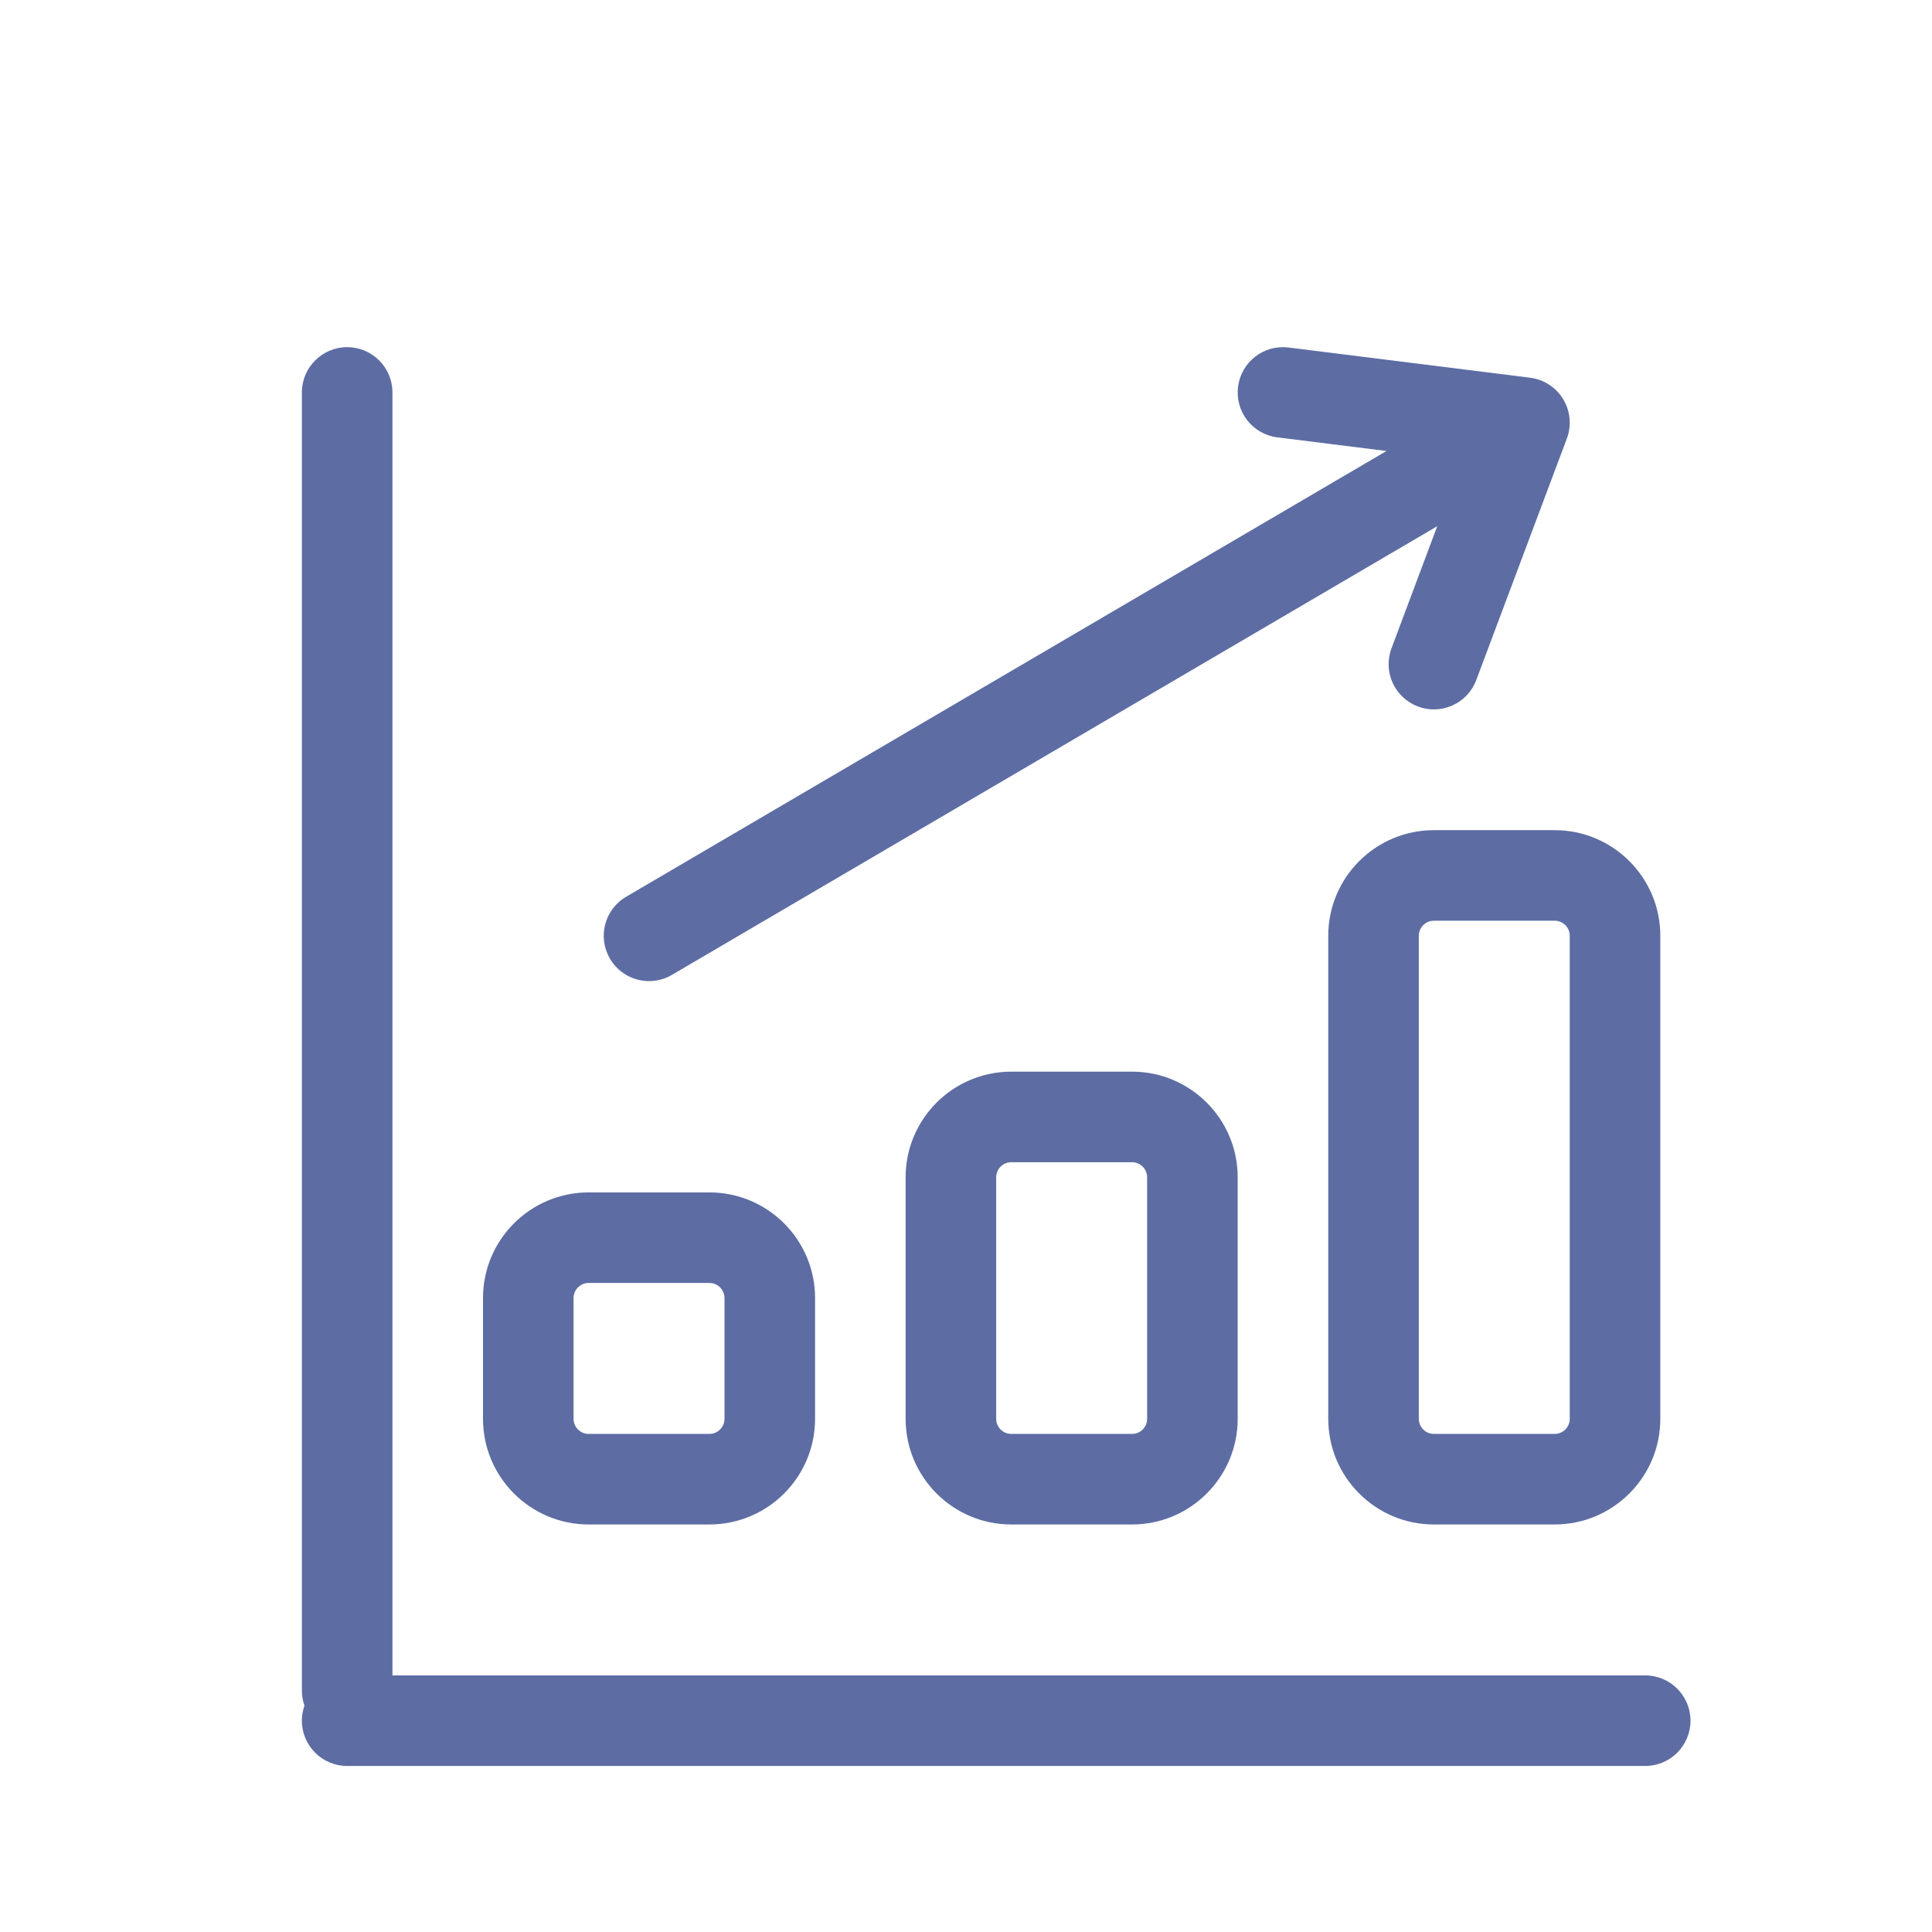
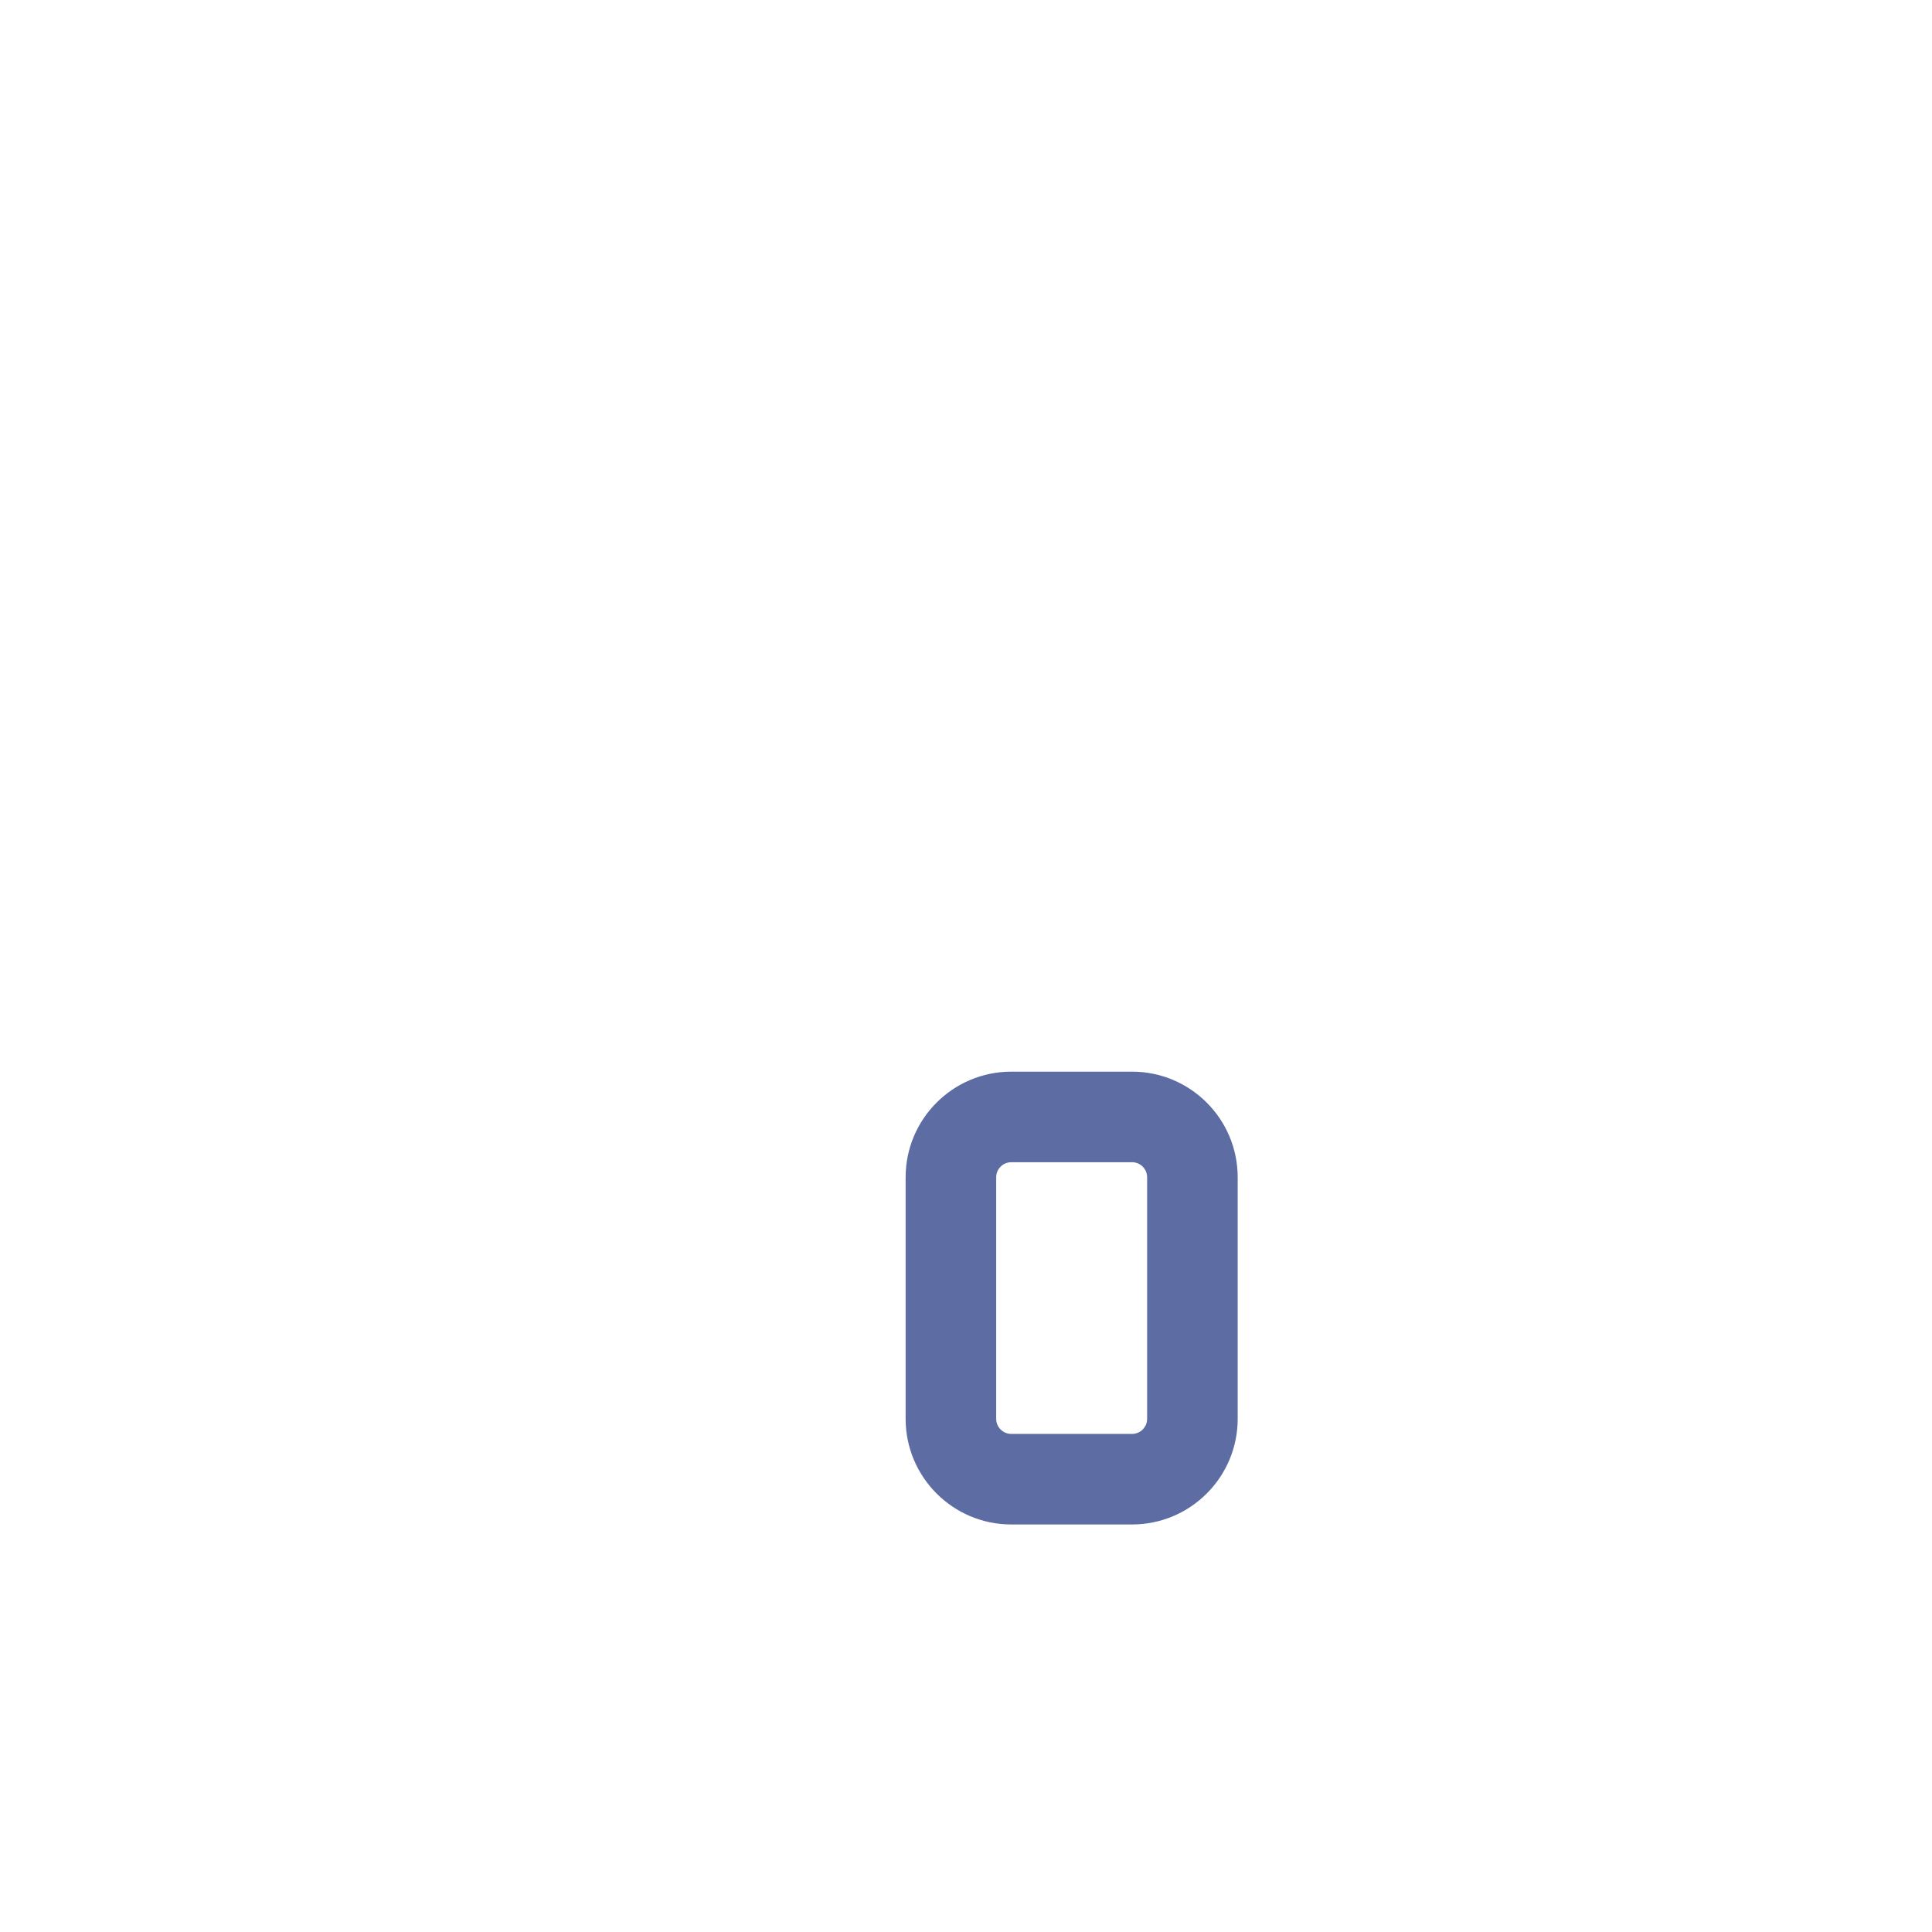
<svg xmlns="http://www.w3.org/2000/svg" width="32" height="32" viewBox="0 0 32 32" fill="none">
-   <path d="M20.506 6.407C20.557 5.996 20.932 5.704 21.343 5.756L25.335 6.255C25.349 6.256 25.362 6.258 25.376 6.261C25.421 6.268 25.465 6.28 25.508 6.296C25.666 6.354 25.805 6.465 25.897 6.621C25.994 6.786 26.02 6.973 25.985 7.148C25.981 7.171 25.975 7.194 25.968 7.217C25.963 7.234 25.957 7.252 25.95 7.269L24.452 11.263C24.307 11.651 23.875 11.848 23.487 11.702C23.099 11.557 22.902 11.125 23.048 10.737L23.805 8.716L11.129 16.147C10.772 16.357 10.312 16.237 10.103 15.879C9.893 15.522 10.013 15.062 10.371 14.853L22.965 7.47L21.157 7.244C20.746 7.193 20.454 6.818 20.506 6.407Z" fill="#5D6DA3" />
-   <path d="M6.5 6.5L6.5 27.75H27.25C27.664 27.75 28 28.086 28 28.5C28 28.914 27.664 29.25 27.25 29.25H5.75C5.336 29.25 5 28.914 5 28.5C5 28.412 5.015 28.328 5.043 28.25C5.015 28.172 5 28.088 5 28V6.5C5 6.086 5.336 5.75 5.75 5.75C6.164 5.75 6.5 6.086 6.5 6.5Z" fill="#5D6DA3" />
-   <path fill-rule="evenodd" clip-rule="evenodd" d="M23.75 13.75C22.784 13.75 22 14.534 22 15.5V23.5C22 24.466 22.784 25.25 23.75 25.25H25.75C26.716 25.25 27.5 24.466 27.5 23.5V15.5C27.5 14.534 26.716 13.75 25.75 13.75H23.75ZM23.5 15.5C23.5 15.362 23.612 15.25 23.75 15.25H25.75C25.888 15.25 26 15.362 26 15.5V23.5C26 23.638 25.888 23.75 25.75 23.75H23.75C23.612 23.75 23.5 23.638 23.5 23.5V15.5Z" fill="#5D6DA3" />
  <path fill-rule="evenodd" clip-rule="evenodd" d="M15 19.5C15 18.534 15.784 17.75 16.75 17.75H18.75C19.716 17.75 20.5 18.534 20.5 19.5V23.5C20.5 24.466 19.716 25.25 18.75 25.25H16.75C15.784 25.25 15 24.466 15 23.5V19.5ZM16.75 19.25C16.612 19.25 16.5 19.362 16.5 19.5V23.5C16.5 23.638 16.612 23.75 16.75 23.75H18.75C18.888 23.75 19 23.638 19 23.5V19.5C19 19.362 18.888 19.25 18.75 19.25H16.75Z" fill="#5D6DA3" />
-   <path fill-rule="evenodd" clip-rule="evenodd" d="M9.75 19.75C8.784 19.75 8 20.534 8 21.5V23.5C8 24.466 8.784 25.25 9.75 25.25H11.75C12.716 25.25 13.5 24.466 13.5 23.5V21.5C13.5 20.534 12.716 19.75 11.75 19.75H9.75ZM9.5 21.5C9.5 21.362 9.612 21.25 9.75 21.25H11.75C11.888 21.25 12 21.362 12 21.5V23.5C12 23.638 11.888 23.75 11.75 23.75H9.75C9.612 23.75 9.5 23.638 9.5 23.5V21.5Z" fill="#5D6DA3" />
</svg>